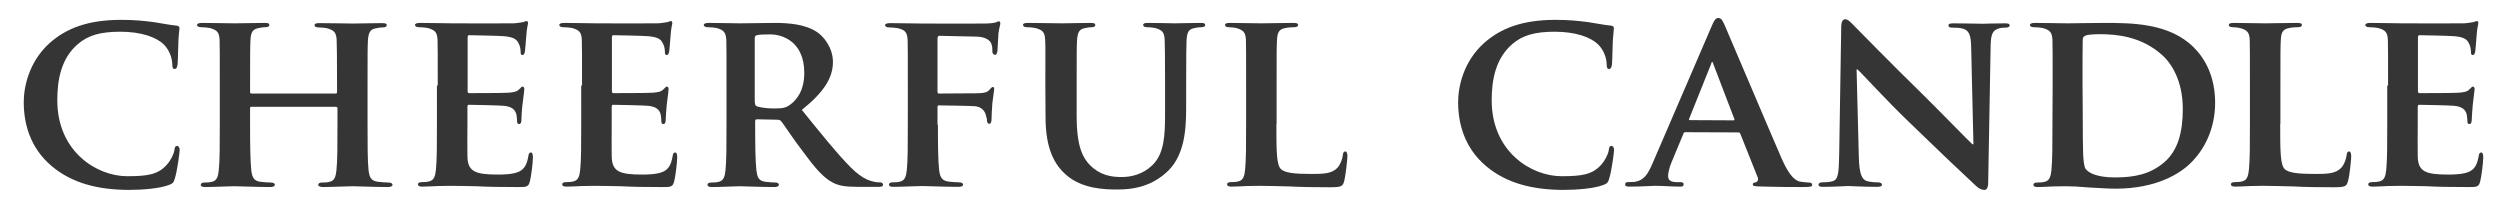
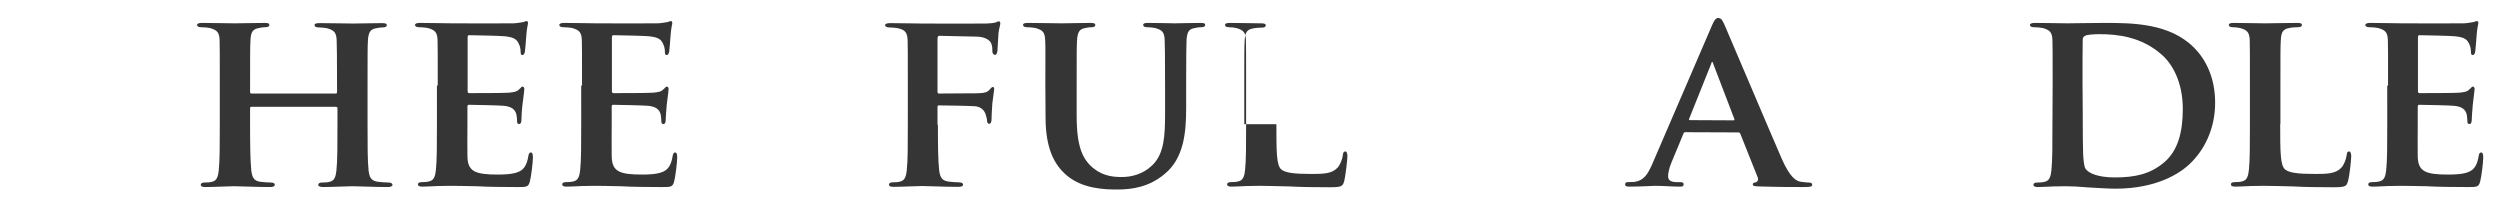
<svg xmlns="http://www.w3.org/2000/svg" version="1.1" id="Layer_1" x="0px" y="0px" viewBox="0 0 1221.6 103.1" style="enable-background:new 0 0 1221.6 103.1;" xml:space="preserve">
  <style type="text/css">
	.st0{fill:#353535;}
</style>
  <g>
-     <path class="st0" d="M25.3,81.2c-10.8-9.1-13.7-21.1-13.7-31.3c0-7.2,2.4-19.7,12.8-29c8-7,18.4-11.2,34.8-11.2   c6.8,0,11,0.5,15.9,1.1c4.1,0.6,7.7,1.4,11,1.7c1.2,0.1,1.6,0.6,1.6,1.2c0,0.9-0.3,2.1-0.5,5.9C87,23.2,87,29,86.8,31.1   c-0.1,1.5-0.5,2.6-1.5,2.6c-0.9,0-1.1-0.9-1.1-2.2c-0.1-3.4-1.5-7.1-4.2-9.8c-3.7-3.6-11.1-6.2-21.2-6.2c-9.6,0-15.7,1.7-20.7,6   C30,28.4,28,38.6,28,49c0,25.2,19.4,37.1,34.1,37.1c9.7,0,15.1-0.7,19.4-5.6c1.9-2.1,3.4-5.1,3.7-7.1c0.2-1.6,0.5-2.1,1.4-2.1   c0.7,0,1.2,1,1.2,1.9c0,1.2-1.2,10.5-2.4,14.1c-0.5,1.9-1,2.4-2.9,3.1c-4.4,1.7-12.7,2.4-19.8,2.4C48,92.7,35.3,89.6,25.3,81.2" />
    <path class="st0" d="M164.1,45.7c0.3,0,0.6-0.1,0.6-0.7v-2.2c0-16.1-0.1-19.9-0.2-23.3c-0.2-3.6-1.2-4.7-4.7-5.7   c-0.9-0.2-2.7-0.4-4.2-0.4c-1.2,0-1.9-0.4-1.9-1.1c0-0.7,0.7-1,2.4-1c5.9,0,13.6,0.2,16.4,0.2c2.6,0,9.8-0.2,14.1-0.2   c1.6,0,2.4,0.2,2.4,1c0,0.7-0.7,1.1-2,1.1c-0.9,0-1.9,0.1-3.2,0.4c-2.9,0.5-3.7,2-4,5.7c-0.2,3.4-0.2,6.4-0.2,22.4v18.7   c0,9.7,0,18.1,0.5,22.7c0.4,3,1,5,4.4,5.5c1.5,0.2,3.9,0.4,5.6,0.4c1.1,0,1.7,0.6,1.7,1.1c0,0.7-0.9,1.1-2.2,1.1   c-7.1,0-14.3-0.4-17.3-0.4c-2.5,0-10.2,0.4-14.4,0.4c-1.5,0-2.4-0.4-2.4-1.1c0-0.5,0.5-1.1,1.7-1.1c1.7,0,3-0.1,4-0.4   c2.2-0.5,2.9-2.5,3.2-5.6c0.5-4.5,0.5-12.6,0.5-22.3v-8.1c0-0.4-0.4-0.6-0.6-0.6h-41.4c-0.4,0-0.7,0.1-0.7,0.6v8.1   c0,9.7,0.1,17.8,0.6,22.4c0.4,3,1,5,4.2,5.5c1.5,0.2,4,0.4,5.6,0.4c1.2,0,1.7,0.6,1.7,1.1c0,0.7-0.9,1.1-2.2,1.1   c-7.1,0-14.7-0.4-17.8-0.4c-2.5,0-9.7,0.4-14.1,0.4c-1.4,0-2.1-0.4-2.1-1.1c0-0.5,0.4-1.1,1.7-1.1c1.6,0,2.9-0.1,3.9-0.4   c2.2-0.5,2.9-2.5,3.2-5.6c0.5-4.5,0.5-12.8,0.5-22.5V41.8c0-16.1,0-19.1-0.1-22.4c-0.2-3.6-1.2-4.7-4.7-5.7   c-0.9-0.2-2.7-0.4-4.4-0.4c-1.1,0-1.9-0.4-1.9-1.1c0-0.7,0.9-1,2.4-1c5.9,0,13.1,0.2,16.1,0.2c2.6,0,10.2-0.2,14.6-0.2   c1.5,0,2.2,0.2,2.2,1c0,0.7-0.6,1.1-2,1.1c-0.9,0-1.9,0.1-3.1,0.4c-3,0.5-3.9,2-4.1,5.7c-0.2,3.4-0.2,7.2-0.2,23.3V45   c0,0.6,0.4,0.7,0.7,0.7H164.1z" />
    <path class="st0" d="M213.9,41.8c0-16.1,0-19.1-0.1-22.4c-0.2-3.6-1.2-4.7-4.7-5.7c-0.9-0.2-2.7-0.4-4.4-0.4   c-1.1,0-1.9-0.4-1.9-1.1c0-0.7,0.9-1,2.5-1c5.7,0,12.7,0.2,15.8,0.2c3.5,0,27.8,0.1,29.9,0c2-0.1,3.7-0.5,4.6-0.6   c0.6-0.1,1.2-0.5,1.7-0.5c0.6,0,0.7,0.5,0.7,1c0,0.8-0.6,2-0.9,6.9c-0.1,1.1-0.4,5.7-0.6,7c-0.1,0.5-0.4,1.7-1.2,1.7   c-0.7,0-0.9-0.5-0.9-1.4c0-0.7-0.1-2.6-0.8-3.9c-0.9-1.9-1.7-3.4-7.2-3.9c-1.9-0.2-14.9-0.5-17.2-0.5c-0.5,0-0.7,0.4-0.7,1v26.2   c0,0.6,0.1,1.1,0.7,1.1c2.5,0,16.7,0,19.2-0.2c2.6-0.2,4.2-0.5,5.2-1.6c0.9-0.7,1.2-1.4,1.7-1.4s0.9,0.5,0.9,1.1s-0.2,2.4-0.9,7.7   c-0.3,2.1-0.5,6.4-0.5,7.1c0,0.9-0.1,2.4-1.1,2.4c-0.7,0-1-0.4-1-0.9c-0.1-1.1-0.1-2.5-0.4-3.9c-0.6-2.1-2-3.7-6.1-4.1   c-2-0.2-14.4-0.5-17.2-0.5c-0.5,0-0.6,0.5-0.6,1.1v8.5c0,3.6-0.1,12.6,0,15.7c0.2,7.2,3.6,8.8,14.8,8.8c2.9,0,7.5-0.1,10.3-1.4   c2.7-1.2,4-3.5,4.7-7.8c0.2-1.1,0.5-1.6,1.2-1.6c0.9,0,1,1.4,1,2.5c0,2.4-0.9,9.6-1.5,11.7c-0.7,2.7-1.7,2.7-5.9,2.7   c-8.2,0-14.8-0.1-20.2-0.4c-5.4-0.1-9.5-0.2-12.7-0.2c-1.2,0-3.6,0.1-6.2,0.1c-2.6,0.1-5.4,0.3-7.6,0.3c-1.4,0-2.1-0.4-2.1-1.1   c0-0.5,0.4-1.1,1.7-1.1c1.6,0,2.9-0.1,3.9-0.4c2.2-0.5,2.9-2.5,3.2-5.6c0.5-4.5,0.5-12.8,0.5-22.5V41.8H213.9z" />
    <path class="st0" d="M284.4,41.8c0-16.1,0-19.1-0.1-22.4c-0.2-3.6-1.2-4.7-4.7-5.7c-0.9-0.2-2.7-0.4-4.4-0.4   c-1.1,0-1.9-0.4-1.9-1.1c0-0.7,0.9-1,2.5-1c5.7,0,12.7,0.2,15.8,0.2c3.5,0,27.8,0.1,29.9,0c2-0.1,3.7-0.5,4.6-0.6   c0.6-0.1,1.2-0.5,1.7-0.5c0.6,0,0.7,0.5,0.7,1c0,0.8-0.6,2-0.9,6.9c-0.1,1.1-0.4,5.7-0.6,7c-0.1,0.5-0.4,1.7-1.2,1.7   c-0.7,0-0.9-0.5-0.9-1.4c0-0.7-0.1-2.6-0.8-3.9c-0.9-1.9-1.7-3.4-7.2-3.9c-1.9-0.2-14.9-0.5-17.2-0.5c-0.5,0-0.7,0.4-0.7,1v26.2   c0,0.6,0.1,1.1,0.7,1.1c2.5,0,16.7,0,19.2-0.2c2.6-0.2,4.2-0.5,5.2-1.6c0.9-0.7,1.2-1.4,1.7-1.4s0.9,0.5,0.9,1.1s-0.2,2.4-0.9,7.7   c-0.2,2.1-0.5,6.4-0.5,7.1c0,0.9-0.1,2.4-1.1,2.4c-0.7,0-1-0.4-1-0.9c-0.1-1.1-0.1-2.5-0.4-3.9c-0.6-2.1-2-3.7-6.1-4.1   c-2-0.2-14.5-0.5-17.2-0.5c-0.5,0-0.6,0.5-0.6,1.1v8.5c0,3.6-0.1,12.6,0,15.7c0.2,7.2,3.6,8.8,14.8,8.8c2.9,0,7.5-0.1,10.3-1.4   c2.7-1.2,4-3.5,4.7-7.8c0.2-1.1,0.5-1.6,1.2-1.6c0.9,0,1,1.4,1,2.5c0,2.4-0.9,9.6-1.5,11.7c-0.7,2.7-1.7,2.7-5.9,2.7   c-8.2,0-14.8-0.1-20.2-0.4c-5.4-0.1-9.5-0.2-12.7-0.2c-1.2,0-3.6,0.1-6.2,0.1c-2.6,0.1-5.4,0.3-7.6,0.3c-1.4,0-2.1-0.4-2.1-1.1   c0-0.5,0.4-1.1,1.7-1.1c1.6,0,2.9-0.1,3.9-0.4c2.2-0.5,2.9-2.5,3.2-5.6c0.5-4.5,0.5-12.8,0.5-22.5V41.8H284.4z" />
-     <path class="st0" d="M355,41.8c0-16.1,0-19.1-0.1-22.4c-0.3-3.6-1.2-4.7-4.7-5.7c-0.9-0.2-2.7-0.4-4.4-0.4c-1.1,0-1.9-0.4-1.9-1.1   c0-0.7,0.9-1,2.5-1c5.7,0,12.7,0.2,15,0.2c3.7,0,13.7-0.2,17.1-0.2c7,0,14.9,0.6,20.8,4.5c3.1,2.1,7.7,7.5,7.7,14.6   c0,7.8-4.5,14.8-15.2,23.4c9.7,12,17.4,21.6,24,28.2c6.1,6.1,10,6.6,11.7,7c1.1,0.2,1.7,0.2,2.6,0.2s1.4,0.6,1.4,1.1   c0,0.9-0.8,1.1-2.1,1.1h-10.5c-6.1,0-9.1-0.6-12-2.1c-4.7-2.4-8.8-7.3-14.9-15.6c-4.4-5.7-9-12.8-10.3-14.4c-0.6-0.6-1.2-0.7-2-0.7   l-9.8-0.2c-0.5,0-0.9,0.2-0.9,0.9v1.5c0,9.8,0.1,18.1,0.6,22.5c0.4,3.1,0.9,5.1,4.2,5.6c1.6,0.2,4,0.4,5.4,0.4   c0.9,0,1.4,0.6,1.4,1.1c0,0.7-0.9,1.1-2.2,1.1c-6.4,0-15.4-0.4-17.1-0.4c-2.1,0-9.1,0.4-13.5,0.4c-1.4,0-2.1-0.4-2.1-1.1   c0-0.5,0.4-1.1,1.7-1.1c1.6,0,2.9-0.1,3.9-0.4c2.2-0.5,2.9-2.5,3.2-5.6c0.5-4.5,0.5-12.8,0.5-22.5L355,41.8L355,41.8z M368.9,50.1   c0,1.1,0.2,1.5,1,1.9c2.4,0.7,5.6,1,8.3,1c4.4,0,5.9-0.4,7.7-1.7c3.4-2.4,7.1-7,7.1-15.7c0-14.9-10.2-18.8-16.7-18.8   c-2.7,0-5.4,0.1-6.5,0.4c-0.7,0.2-1,0.6-1,1.5v31.4H368.9z" />
    <path class="st0" d="M458.3,60.9c0,10.2,0.1,17.7,0.6,22.2c0.4,3.1,1.1,5.1,4.4,5.6c1.5,0.2,3.9,0.4,5.4,0.4c1.4,0,1.9,0.6,1.9,1.1   c0,0.7-0.7,1.1-2.4,1.1c-7,0-14.7-0.4-17.6-0.4s-9.8,0.4-14,0.4c-1.5,0-2.2-0.3-2.2-1.1c0-0.5,0.4-1.1,1.6-1.1   c1.6,0,2.9-0.1,3.9-0.4c2.2-0.5,2.9-2.5,3.2-5.6c0.5-4.5,0.5-12.3,0.5-22.5V41.9c0-16.1,0-19.1-0.1-22.4c-0.2-3.6-1.2-4.9-4.7-5.7   c-0.9-0.2-2.7-0.4-4.4-0.4c-1,0-1.9-0.4-1.9-1.1c0-0.7,0.9-1,2.6-1c5.6,0,12.6,0.2,15.7,0.2c4.2,0,28.5,0.1,31.1,0   c2-0.1,3.4-0.2,4.5-0.5c0.6-0.1,1.1-0.6,1.7-0.6c0.4,0,0.7,0.5,0.7,1c0,0.7-0.5,2-0.9,4.7c-0.1,1.1-0.4,7.3-0.5,8.6   c-0.1,0.9-0.4,2.1-1.1,2.1s-1.4-0.5-1.4-1.7c0-0.9,0.1-2.5-0.6-4s-2.9-3.1-7-3.2l-18.2-0.4c-0.6,0-1,0.2-1,1.5v25.7   c0,0.6,0.1,1,0.7,1l15.3-0.1c1.9,0,3.4,0,5-0.1c2-0.1,3.6-0.5,4.6-1.9c0.6-0.6,0.9-1.1,1.5-1.1c0.4,0,0.6,0.4,0.6,1   s-0.5,3.5-0.9,6.9c-0.2,2.1-0.4,7-0.4,7.7c0,0.9-0.1,2.4-1.2,2.4c-0.6,0-1-0.8-1-1.5s-0.3-2-0.7-3.2c-0.5-1.5-1.9-3.6-5.2-3.9   c-2.7-0.2-15.7-0.4-17.6-0.4c-0.5,0-0.7,0.1-0.7,0.9v8.5H458.3z" />
    <path class="st0" d="M510.8,41.8c0-16.1,0.1-19.1-0.1-22.4c-0.2-3.7-1.2-4.7-4.7-5.7c-0.9-0.2-2.7-0.4-4.2-0.4   c-1.2,0-1.9-0.4-1.9-1.1c0-0.7,0.7-1,2.4-1c5.9,0,13.2,0.2,16.4,0.2c2.7,0,10.1-0.2,14.1-0.2c1.6,0,2.4,0.2,2.4,1   c0,0.7-0.6,1.1-1.7,1.1c-1.2,0-1.9,0.1-3.2,0.4c-2.9,0.5-3.7,2-4,5.7c-0.2,3.4-0.2,6.4-0.2,22.4v14.8c0,15.4,3,21.4,8.3,25.7   c4.9,3.9,10.1,4.2,13.8,4.2c4.7,0,10.3-1.4,14.7-5.6c6.1-5.7,6.4-14.9,6.4-25.8V41.8c0-16.1-0.1-19.1-0.2-22.4   c-0.2-3.6-1.1-4.7-4.6-5.7c-0.9-0.2-2.7-0.4-4-0.4c-1.2,0-1.9-0.4-1.9-1.1c0-0.7,0.7-1,2.2-1c5.6,0,13,0.2,13.1,0.2   c1.2,0,8.6-0.2,12.8-0.2c1.5,0,2.2,0.2,2.2,1c0,0.7-0.6,1.1-1.9,1.1c-1.2,0-1.9,0.1-3.2,0.4c-3,0.5-3.7,2-4,5.7   c-0.1,3.4-0.2,6.4-0.2,22.4v11.3c0,11.8-1.2,24.3-10.5,31.9c-7.7,6.5-16.1,7.6-23.2,7.6c-5.7,0-17.1-0.2-25-7.2   c-5.6-4.9-10-12.7-10-28L510.8,41.8L510.8,41.8z" />
-     <path class="st0" d="M623.7,60.5c0,13.6,0,20.3,2.4,22.3c1.9,1.6,6.1,2.2,14.6,2.2c5.9,0,10.1-0.1,12.8-3c1.4-1.4,2.5-4.4,2.7-6.4   c0.1-1,0.4-1.6,1.2-1.6c0.7,0,1,1.1,1,2.4c0,1.2-0.8,9.1-1.6,12.2c-0.7,2.4-1.2,2.9-7,2.9c-7.8,0-14.2-0.1-19.7-0.4   c-5.5-0.1-10.1-0.3-14.6-0.3c-1.2,0-3.6,0.1-6.2,0.1c-2.6,0.1-5.4,0.3-7.6,0.3c-1.4,0-2.1-0.4-2.1-1.1c0-0.5,0.4-1.1,1.7-1.1   c1.6,0,2.9-0.1,3.9-0.4c2.2-0.5,2.9-2.5,3.2-5.6c0.5-4.5,0.5-12.8,0.5-22.5V41.8c0-16.1,0-19.1-0.1-22.4c-0.2-3.6-1.2-4.7-4.7-5.7   c-0.9-0.2-2.2-0.4-3.6-0.4c-1.2,0-1.9-0.4-1.9-1.1c0-0.7,0.7-1,2.4-1c5.1,0,12.1,0.2,15.1,0.2c2.6,0,11.6-0.2,15.8-0.2   c1.6,0,2.4,0.2,2.4,1c0,0.7-0.6,1.1-2,1.1c-1.2,0-3,0.1-4.2,0.4c-3,0.5-3.9,2-4.1,5.7c-0.2,3.4-0.2,6.4-0.2,22.4v18.7H623.7z" />
-     <path class="st0" d="M726.2,81.2c-10.8-9.1-13.7-21.1-13.7-31.3c0-7.2,2.4-19.7,12.8-29c8-7,18.4-11.2,34.8-11.2   c6.9,0,11,0.5,15.9,1.1c4.1,0.6,7.7,1.4,11,1.7c1.2,0.1,1.6,0.6,1.6,1.2c0,0.9-0.2,2.1-0.5,5.9c-0.2,3.5-0.2,9.3-0.4,11.5   c-0.1,1.5-0.5,2.6-1.5,2.6c-0.9,0-1.1-0.9-1.1-2.2c-0.1-3.4-1.5-7.1-4.2-9.8c-3.7-3.6-11.1-6.2-21.2-6.2c-9.6,0-15.7,1.7-20.7,6   c-8.1,7-10.1,17.2-10.1,27.5c0,25.2,19.4,37.1,34.1,37.1c9.7,0,15.1-0.7,19.4-5.6c1.9-2.1,3.4-5.1,3.7-7.1c0.2-1.6,0.5-2.1,1.4-2.1   c0.7,0,1.2,1,1.2,1.9c0,1.2-1.2,10.5-2.4,14.1c-0.5,1.9-1,2.4-2.9,3.1c-4.4,1.7-12.7,2.4-19.8,2.4   C748.9,92.7,736.2,89.6,726.2,81.2" />
+     <path class="st0" d="M623.7,60.5c0,13.6,0,20.3,2.4,22.3c1.9,1.6,6.1,2.2,14.6,2.2c5.9,0,10.1-0.1,12.8-3c1.4-1.4,2.5-4.4,2.7-6.4   c0.1-1,0.4-1.6,1.2-1.6c0.7,0,1,1.1,1,2.4c0,1.2-0.8,9.1-1.6,12.2c-0.7,2.4-1.2,2.9-7,2.9c-7.8,0-14.2-0.1-19.7-0.4   c-5.5-0.1-10.1-0.3-14.6-0.3c-1.2,0-3.6,0.1-6.2,0.1c-2.6,0.1-5.4,0.3-7.6,0.3c-1.4,0-2.1-0.4-2.1-1.1c0-0.5,0.4-1.1,1.7-1.1   c1.6,0,2.9-0.1,3.9-0.4c2.2-0.5,2.9-2.5,3.2-5.6c0.5-4.5,0.5-12.8,0.5-22.5V41.8c0-16.1,0-19.1-0.1-22.4c-0.2-3.6-1.2-4.7-4.7-5.7   c-0.9-0.2-2.2-0.4-3.6-0.4c-1.2,0-1.9-0.4-1.9-1.1c0-0.7,0.7-1,2.4-1c5.1,0,12.1,0.2,15.1,0.2c1.6,0,2.4,0.2,2.4,1c0,0.7-0.6,1.1-2,1.1c-1.2,0-3,0.1-4.2,0.4c-3,0.5-3.9,2-4.1,5.7c-0.2,3.4-0.2,6.4-0.2,22.4v18.7H623.7z" />
    <path class="st0" d="M823.6,64.6c-0.6,0-0.8,0.1-1,0.7l-5.9,14.2c-1.1,2.6-1.6,5.2-1.6,6.5c0,1.9,1,3,4.4,3h1.6   c1.4,0,1.6,0.5,1.6,1.1c0,0.9-0.6,1.1-1.7,1.1c-3.6,0-8.7-0.4-12.2-0.4c-1.1,0-7,0.4-12.7,0.4c-1.4,0-2-0.3-2-1.1   c0-0.6,0.4-1.1,1.2-1.1c1,0,2.2-0.1,3.2-0.1c5-0.7,6.8-4,9.1-9.3L836.3,13c1.2-3,2.1-4.2,3.2-4.2c1.6,0,2.1,1,3.2,3.4   c2.6,5.9,20.9,49.2,27.9,65.3c4.2,9.6,7.3,11,9.3,11.3c1.6,0.2,2.9,0.4,4.1,0.4c1,0,1.5,0.4,1.5,1.1c0,0.9-0.6,1.1-4.7,1.1   c-3.9,0-11.8,0-21.1-0.3c-2-0.1-3.2-0.1-3.2-0.9c0-0.6,0.2-1,1.4-1.1c0.7-0.1,1.5-1.1,1-2.4l-8.5-21.3c-0.2-0.6-0.6-0.7-1.1-0.7   L823.6,64.6L823.6,64.6z M847,58.8c0.5,0,0.6-0.2,0.5-0.6l-10.3-26.9c-0.1-0.4-0.2-1-0.5-1c-0.4,0-0.5,0.6-0.6,1L825.4,58   c-0.3,0.5,0,0.7,0.4,0.7L847,58.8L847,58.8z" />
-     <path class="st0" d="M908.3,76.9c0.2,8.2,1.6,10.7,3.7,11.5c1.9,0.6,4,0.7,5.7,0.7c1.2,0,1.9,0.5,1.9,1.1c0,0.9-1,1.1-2.5,1.1   c-7.1,0-12.2-0.4-14.2-0.4c-1,0-6.2,0.4-11.8,0.4c-1.5,0-2.5-0.1-2.5-1.1c0-0.6,0.7-1.1,1.7-1.1c1.5,0,3.5-0.1,5-0.5   c2.9-0.7,3.2-3.6,3.4-12.8l1-62.8c0-2.1,0.7-3.6,1.9-3.6c1.4,0,2.9,1.6,4.7,3.5c1.4,1.4,17.8,18.2,33.8,33.8   c7.5,7.4,22,22.3,23.7,23.8h0.5l-1.1-47.1c-0.1-6.5-1.1-8.3-3.7-9.3c-1.6-0.6-4.2-0.6-5.7-0.6c-1.4,0-1.7-0.5-1.7-1.1   c0-0.9,1.1-1,2.7-1c5.7,0,11.6,0.2,14,0.2c1.2,0,5.4-0.2,10.7-0.2c1.5,0,2.5,0.1,2.5,1c0,0.6-0.6,1.1-1.9,1.1c-1.1,0-2,0-3.4,0.4   c-3,0.9-3.9,2.7-4,8.7l-1.2,66.8c0,2.4-0.9,3.4-1.7,3.4c-1.9,0-3.4-1.1-4.5-2.2c-6.9-6.4-20.6-19.4-32-30.5   c-12-11.5-23.5-24.3-25.7-26.2h-0.4L908.3,76.9z" />
    <path class="st0" d="M1003,41.8c0-16.1,0-19.1-0.1-22.4c-0.2-3.6-1.2-4.7-4.7-5.7c-0.9-0.2-2.7-0.4-4.4-0.4c-1.1,0-1.9-0.4-1.9-1.1   c0-0.7,0.9-1,2.5-1c5.7,0,12.7,0.2,15.8,0.2c3.4,0,11.2-0.2,17.8-0.2c13.7,0,32.1,0,44.1,12.1c5.5,5.5,10.3,14.3,10.3,26.9   c0,13.3-5.7,23.4-12,29.5c-5,5-16.6,12.5-36.7,12.5c-4,0-8.7-0.4-13.1-0.6c-4.4-0.4-8.3-0.6-11.1-0.6c-1.2,0-3.6,0.1-6.2,0.1   c-2.6,0.1-5.4,0.3-7.6,0.3c-1.4,0-2.1-0.4-2.1-1.1c0-0.5,0.4-1.1,1.7-1.1c1.6,0,2.9-0.1,3.9-0.4c2.2-0.5,2.9-2.5,3.2-5.6   c0.5-4.5,0.5-12.8,0.5-22.5L1003,41.8L1003,41.8z M1017.7,53.6c0,11.2,0.1,19.3,0.2,21.4c0.1,2.6,0.4,6.4,1.2,7.5   c1.4,2,5.7,4.2,14.3,4.2c10,0,17.3-1.7,23.9-7.2c7.1-5.9,9.3-15.3,9.3-26.3c0-13.5-5.4-22.2-10.2-26.4c-10.1-9-22-10.1-30.6-10.1   c-2.2,0-5.9,0.2-6.7,0.7c-1,0.4-1.4,0.9-1.4,2.1c-0.1,3.6-0.1,12.3-0.1,20.7L1017.7,53.6L1017.7,53.6z" />
    <path class="st0" d="M1114.2,60.5c0,13.6,0,20.3,2.4,22.3c1.9,1.6,6.1,2.2,14.6,2.2c5.9,0,10.1-0.1,12.8-3c1.4-1.4,2.5-4.4,2.7-6.4   c0.1-1,0.4-1.6,1.2-1.6c0.7,0,1,1.1,1,2.4c0,1.2-0.7,9.1-1.6,12.2c-0.7,2.4-1.2,2.9-7,2.9c-7.8,0-14.2-0.1-19.7-0.4   c-5.5-0.1-10.1-0.3-14.6-0.3c-1.2,0-3.6,0.1-6.2,0.1c-2.6,0.1-5.4,0.3-7.6,0.3c-1.4,0-2.1-0.4-2.1-1.1c0-0.5,0.4-1.1,1.7-1.1   c1.6,0,2.9-0.1,3.9-0.4c2.2-0.5,2.9-2.5,3.2-5.6c0.5-4.5,0.5-12.8,0.5-22.5V41.8c0-16.1,0-19.1-0.1-22.4c-0.2-3.6-1.2-4.7-4.7-5.7   c-0.9-0.2-2.2-0.4-3.6-0.4c-1.2,0-1.9-0.4-1.9-1.1c0-0.7,0.7-1,2.4-1c5.1,0,12.1,0.2,15.1,0.2c2.6,0,11.6-0.2,15.8-0.2   c1.6,0,2.4,0.2,2.4,1c0,0.7-0.6,1.1-2,1.1c-1.2,0-3,0.1-4.2,0.4c-3,0.5-3.9,2-4.1,5.7c-0.2,3.4-0.2,6.4-0.2,22.4v18.7H1114.2z" />
    <path class="st0" d="M1166.9,41.8c0-16.1,0-19.1-0.1-22.4c-0.2-3.6-1.2-4.7-4.7-5.7c-0.9-0.2-2.7-0.4-4.4-0.4   c-1.1,0-1.9-0.4-1.9-1.1c0-0.7,0.9-1,2.5-1c5.7,0,12.7,0.2,15.8,0.2c3.5,0,27.8,0.1,29.9,0c2-0.1,3.7-0.5,4.6-0.6   c0.6-0.1,1.2-0.5,1.7-0.5c0.6,0,0.7,0.5,0.7,1c0,0.8-0.6,2-0.9,6.9c-0.1,1.1-0.4,5.7-0.6,7c-0.1,0.5-0.4,1.7-1.2,1.7   c-0.7,0-0.9-0.5-0.9-1.4c0-0.7-0.1-2.6-0.8-3.9c-0.9-1.9-1.7-3.4-7.2-3.9c-1.9-0.2-14.9-0.5-17.2-0.5c-0.5,0-0.7,0.4-0.7,1v26.2   c0,0.6,0.1,1.1,0.7,1.1c2.5,0,16.7,0,19.2-0.2c2.6-0.2,4.2-0.5,5.2-1.6c0.9-0.7,1.2-1.4,1.7-1.4s0.9,0.5,0.9,1.1s-0.3,2.4-0.9,7.7   c-0.2,2.1-0.5,6.4-0.5,7.1c0,0.9-0.1,2.4-1.1,2.4c-0.7,0-1-0.4-1-0.9c-0.1-1.1-0.1-2.5-0.4-3.9c-0.6-2.1-2-3.7-6.1-4.1   c-2-0.2-14.5-0.5-17.2-0.5c-0.5,0-0.6,0.5-0.6,1.1v8.5c0,3.6-0.1,12.6,0,15.7c0.2,7.2,3.6,8.8,14.8,8.8c2.9,0,7.5-0.1,10.3-1.4   c2.7-1.2,4-3.5,4.7-7.8c0.2-1.1,0.5-1.6,1.2-1.6c0.9,0,1,1.4,1,2.5c0,2.4-0.9,9.6-1.5,11.7c-0.7,2.7-1.7,2.7-5.9,2.7   c-8.2,0-14.8-0.1-20.2-0.4c-5.4-0.1-9.5-0.2-12.7-0.2c-1.2,0-3.6,0.1-6.2,0.1c-2.6,0.1-5.4,0.3-7.6,0.3c-1.4,0-2.1-0.4-2.1-1.1   c0-0.5,0.4-1.1,1.7-1.1c1.6,0,2.9-0.1,3.9-0.4c2.2-0.5,2.9-2.5,3.2-5.6c0.5-4.5,0.5-12.8,0.5-22.5V41.8H1166.9z" />
  </g>
</svg>